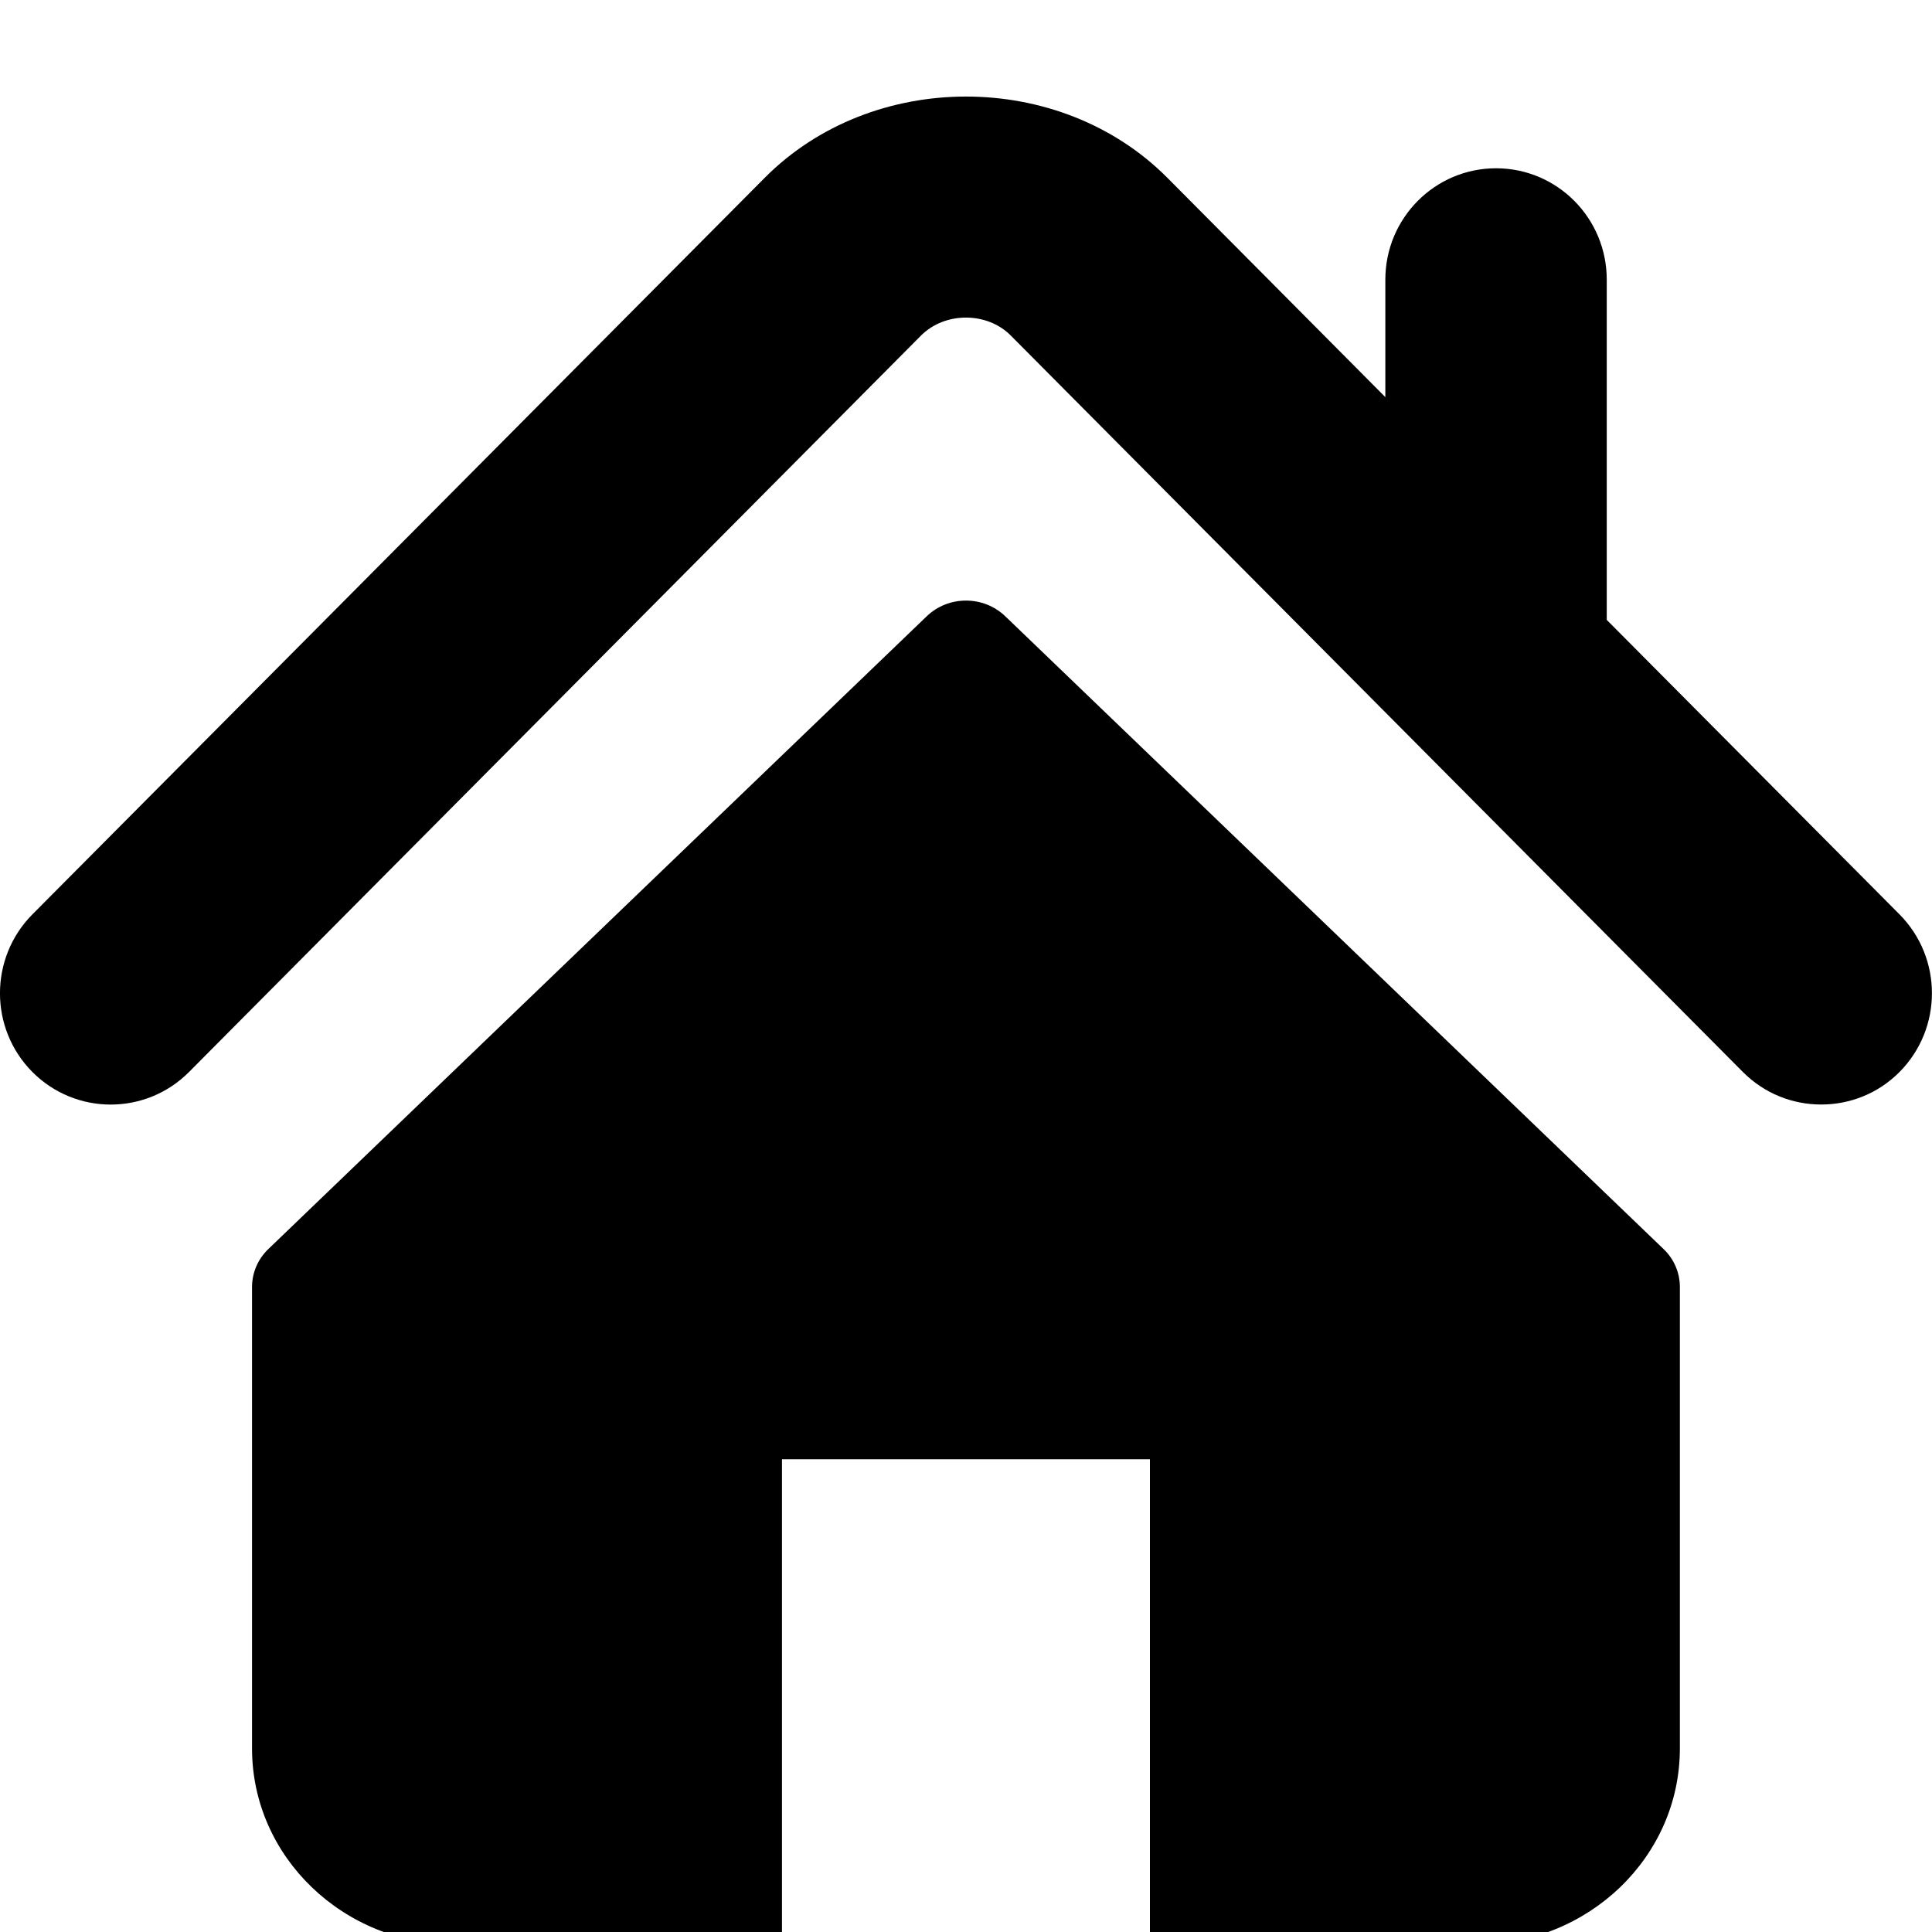
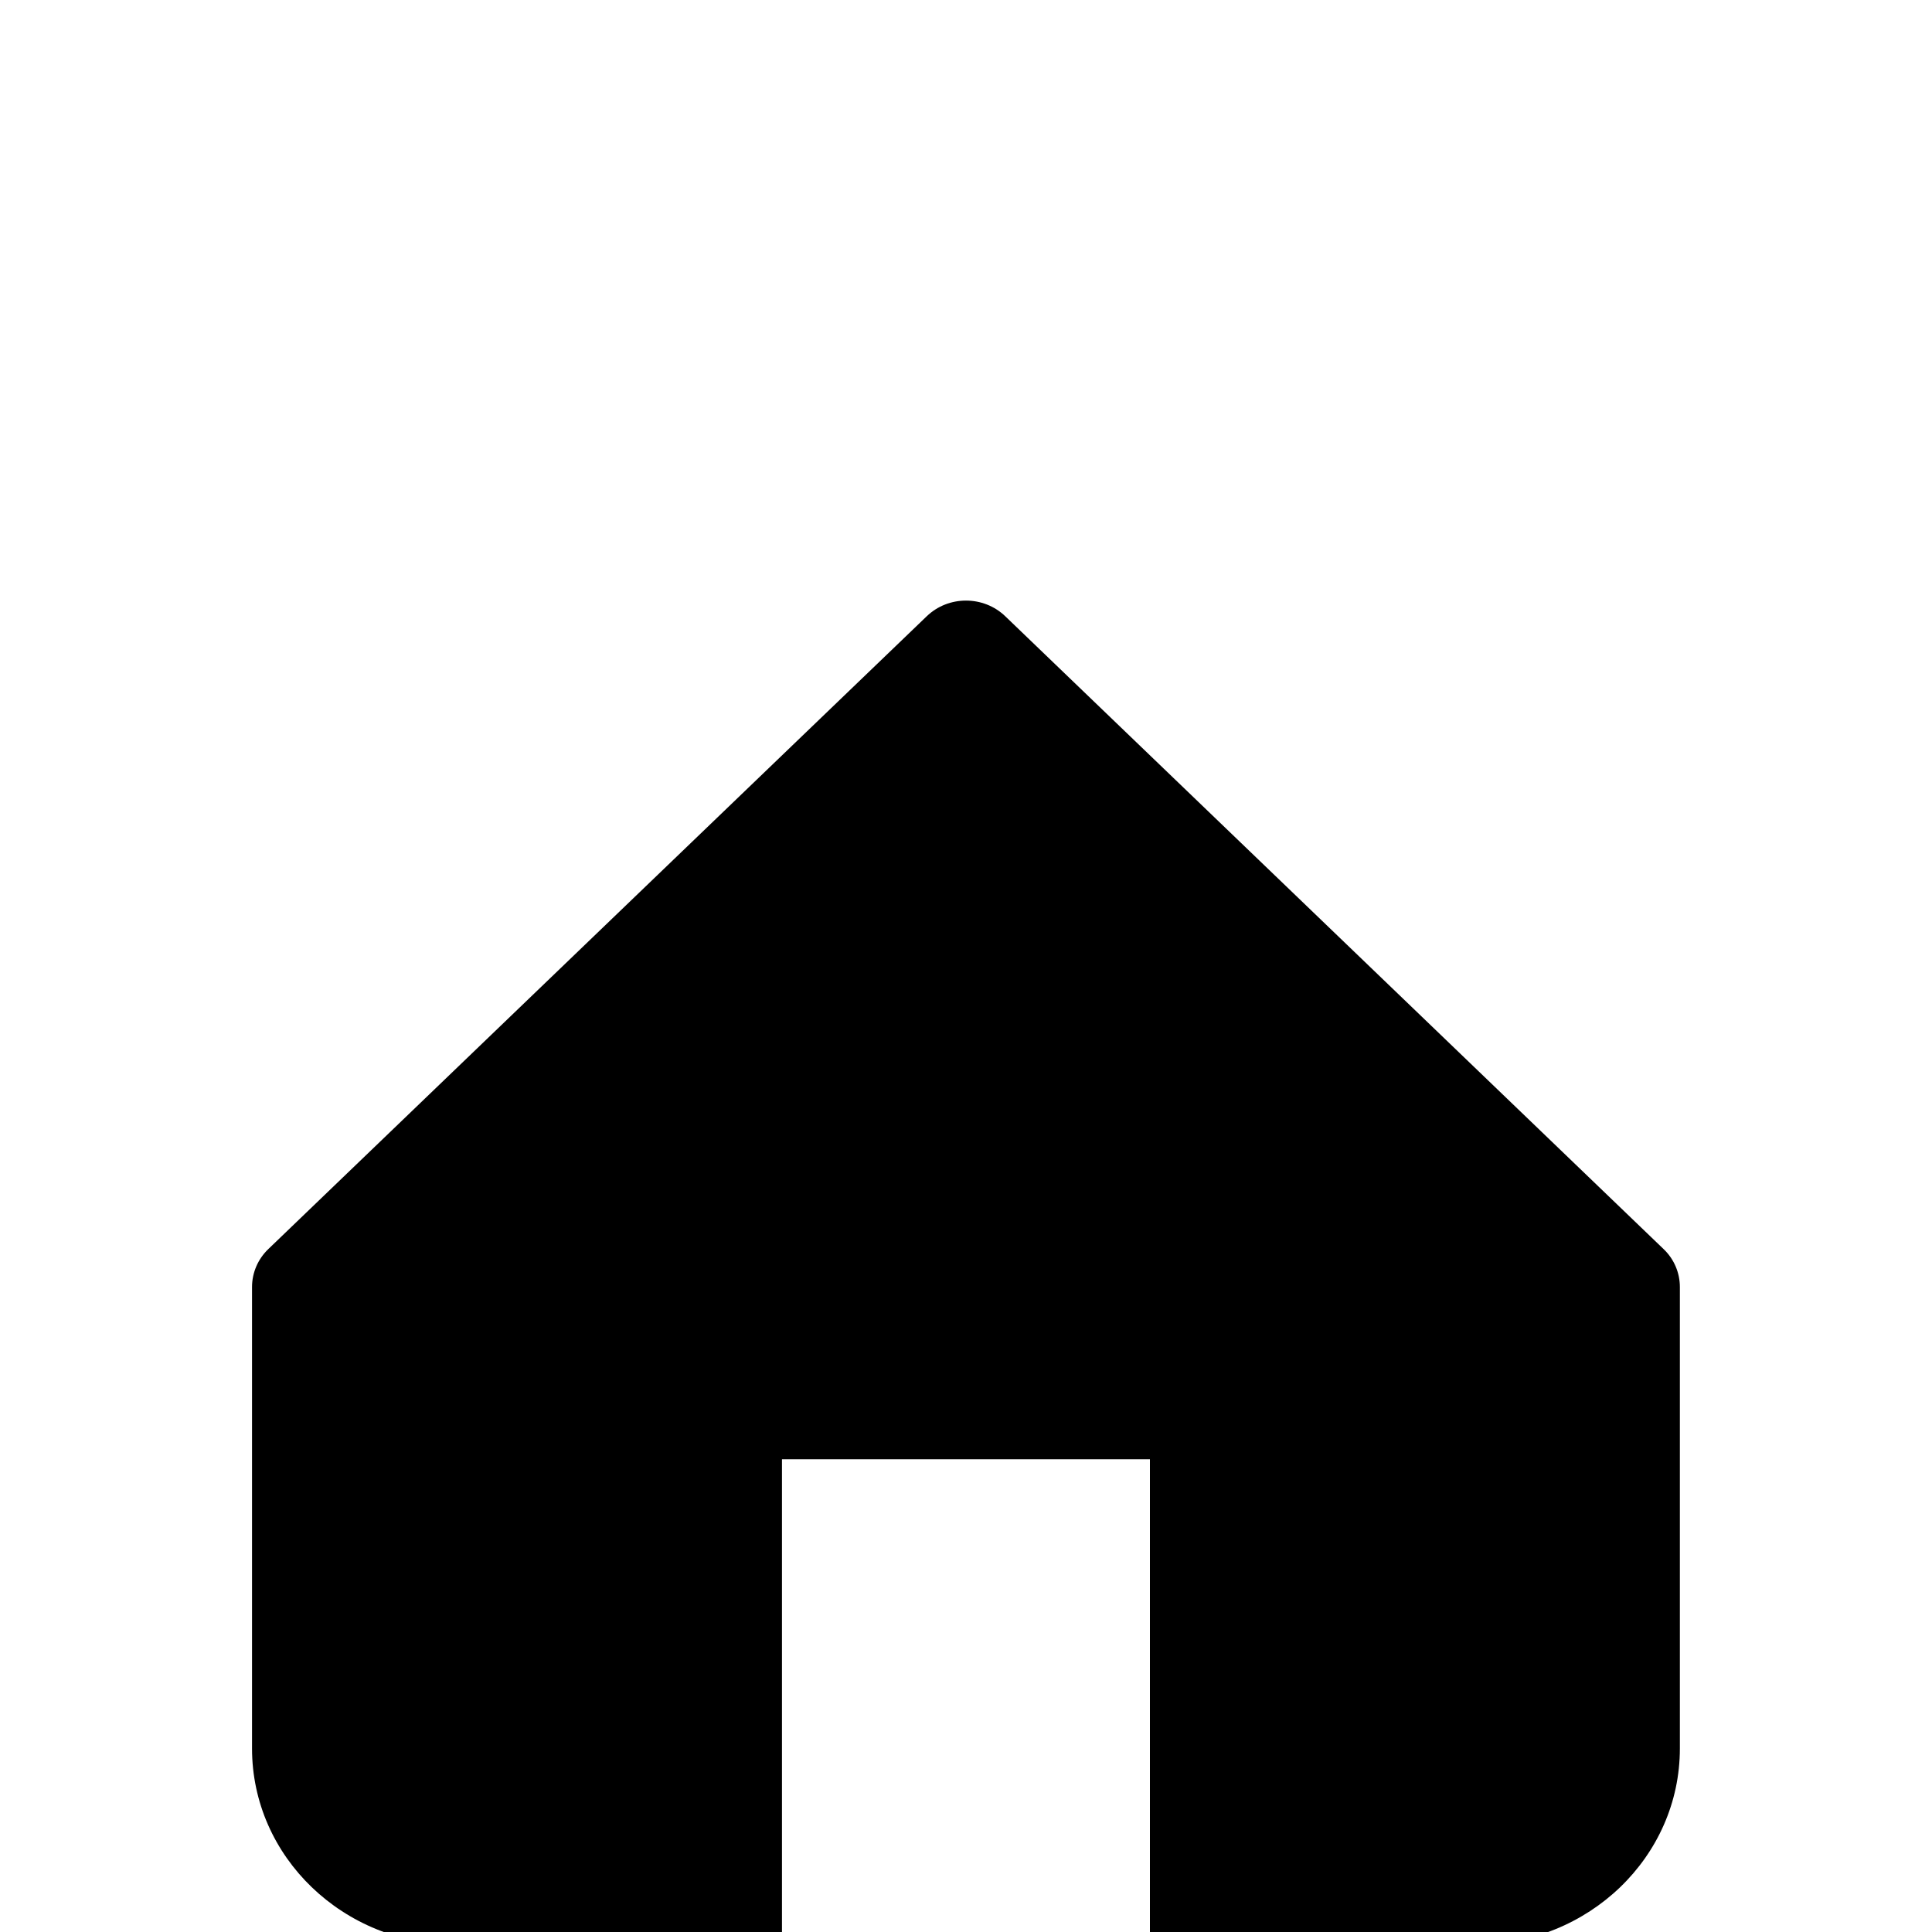
<svg xmlns="http://www.w3.org/2000/svg" version="1.1" id="圖層_1" x="0px" y="0px" width="20px" height="20px" viewBox="0 0 20 20" enable-background="new 0 0 20 20" xml:space="preserve">
  <title>home-icon</title>
  <desc>Created with Sketch.</desc>
  <g id="切圖">
    <g id="pc-web" transform="translate(-393, -101)">
      <g id="page_1" transform="translate(0, 85)">
        <g id="home-icon" transform="translate(393, 16)">
-           <path id="Path" fill="#000" d="M19.664,9.466l-3.031-3.049V2.895c0-0.637-0.513-1.153-1.146-1.153      c-0.633,0-1.146,0.516-1.146,1.153v1.216L12.084,1.84c-1.116-1.122-3.056-1.12-4.169,0.002L0.335,9.466      c-0.447,0.451-0.447,1.181,0,1.631c0.448,0.45,1.174,0.45,1.622,0l7.578-7.624c0.247-0.247,0.682-0.247,0.927-0.001l7.58,7.625      c0.225,0.226,0.518,0.337,0.811,0.337s0.587-0.111,0.811-0.337C20.111,10.646,20.111,9.917,19.664,9.466z" />
          <path id="Path_1_" fill="#000" d="M10.407,6.38c-0.225-0.217-0.589-0.217-0.814,0l-6.816,6.551      c-0.107,0.103-0.168,0.244-0.168,0.392V18.1c0,1.122,0.945,2.031,2.111,2.031h3.375v-5.025h3.809v5.025h3.375      c1.166,0,2.111-0.909,2.111-2.031v-4.777c0-0.147-0.06-0.289-0.168-0.392L10.407,6.38z" />
        </g>
      </g>
    </g>
  </g>
</svg>